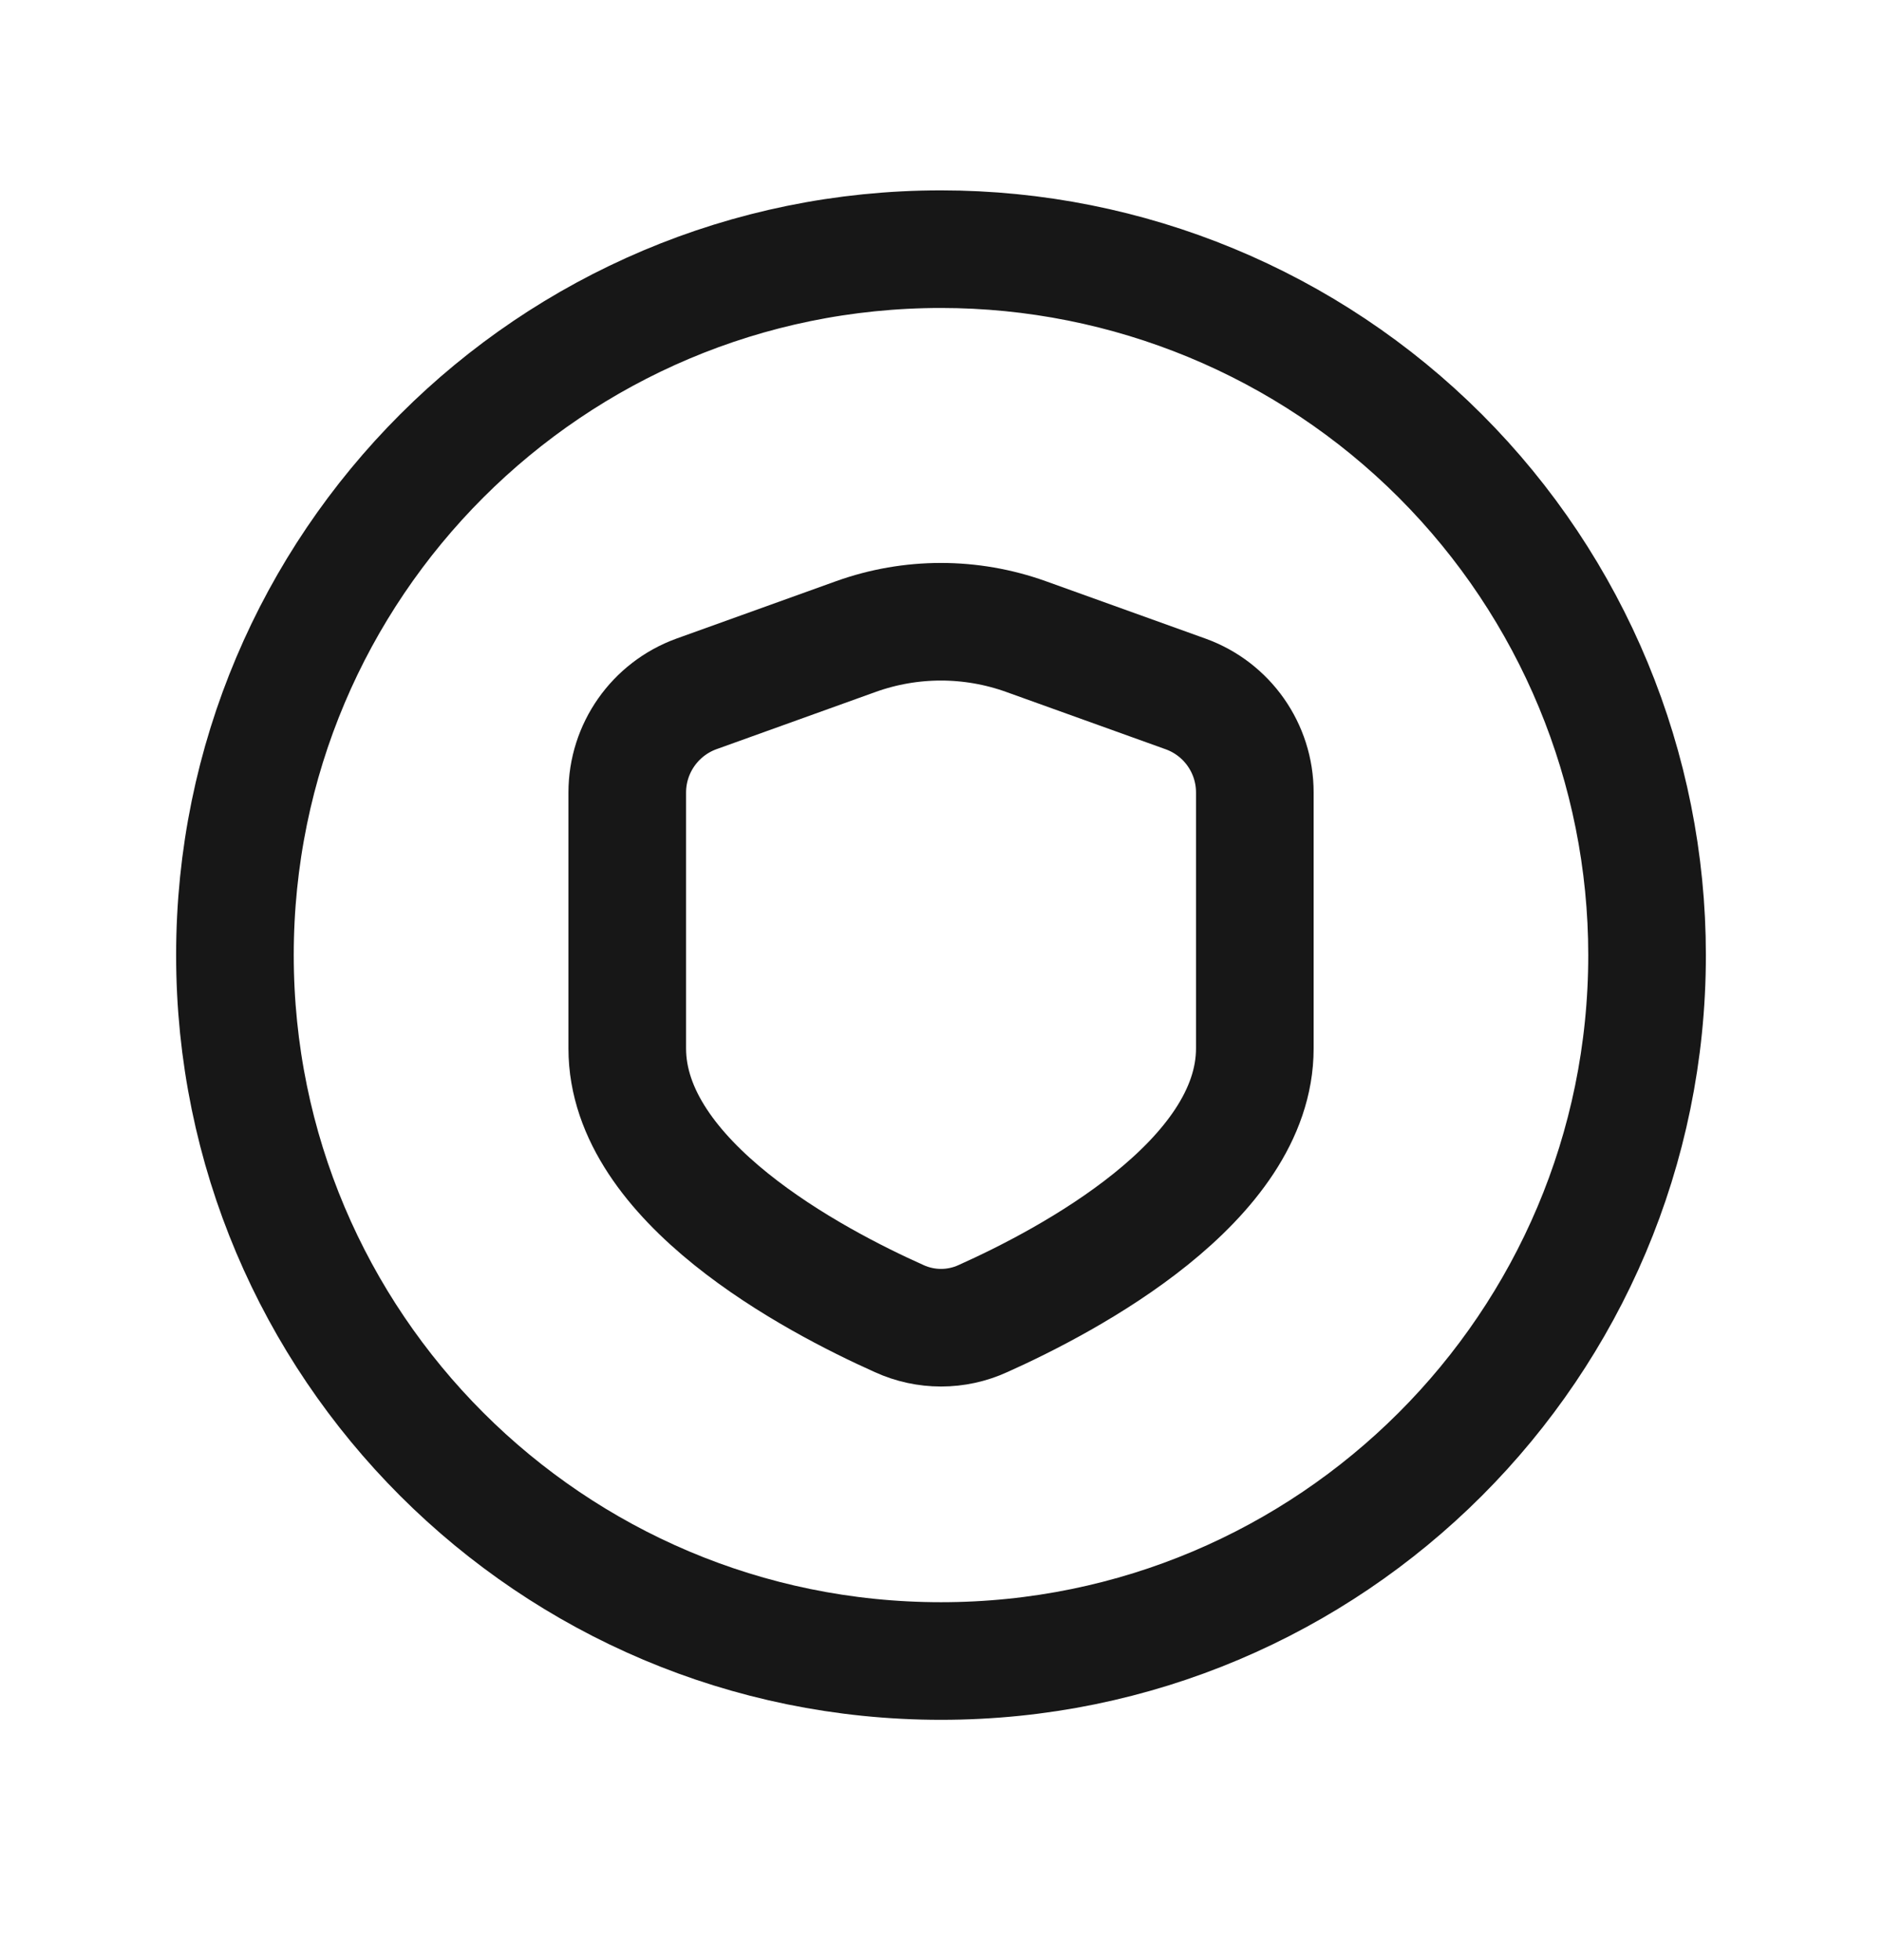
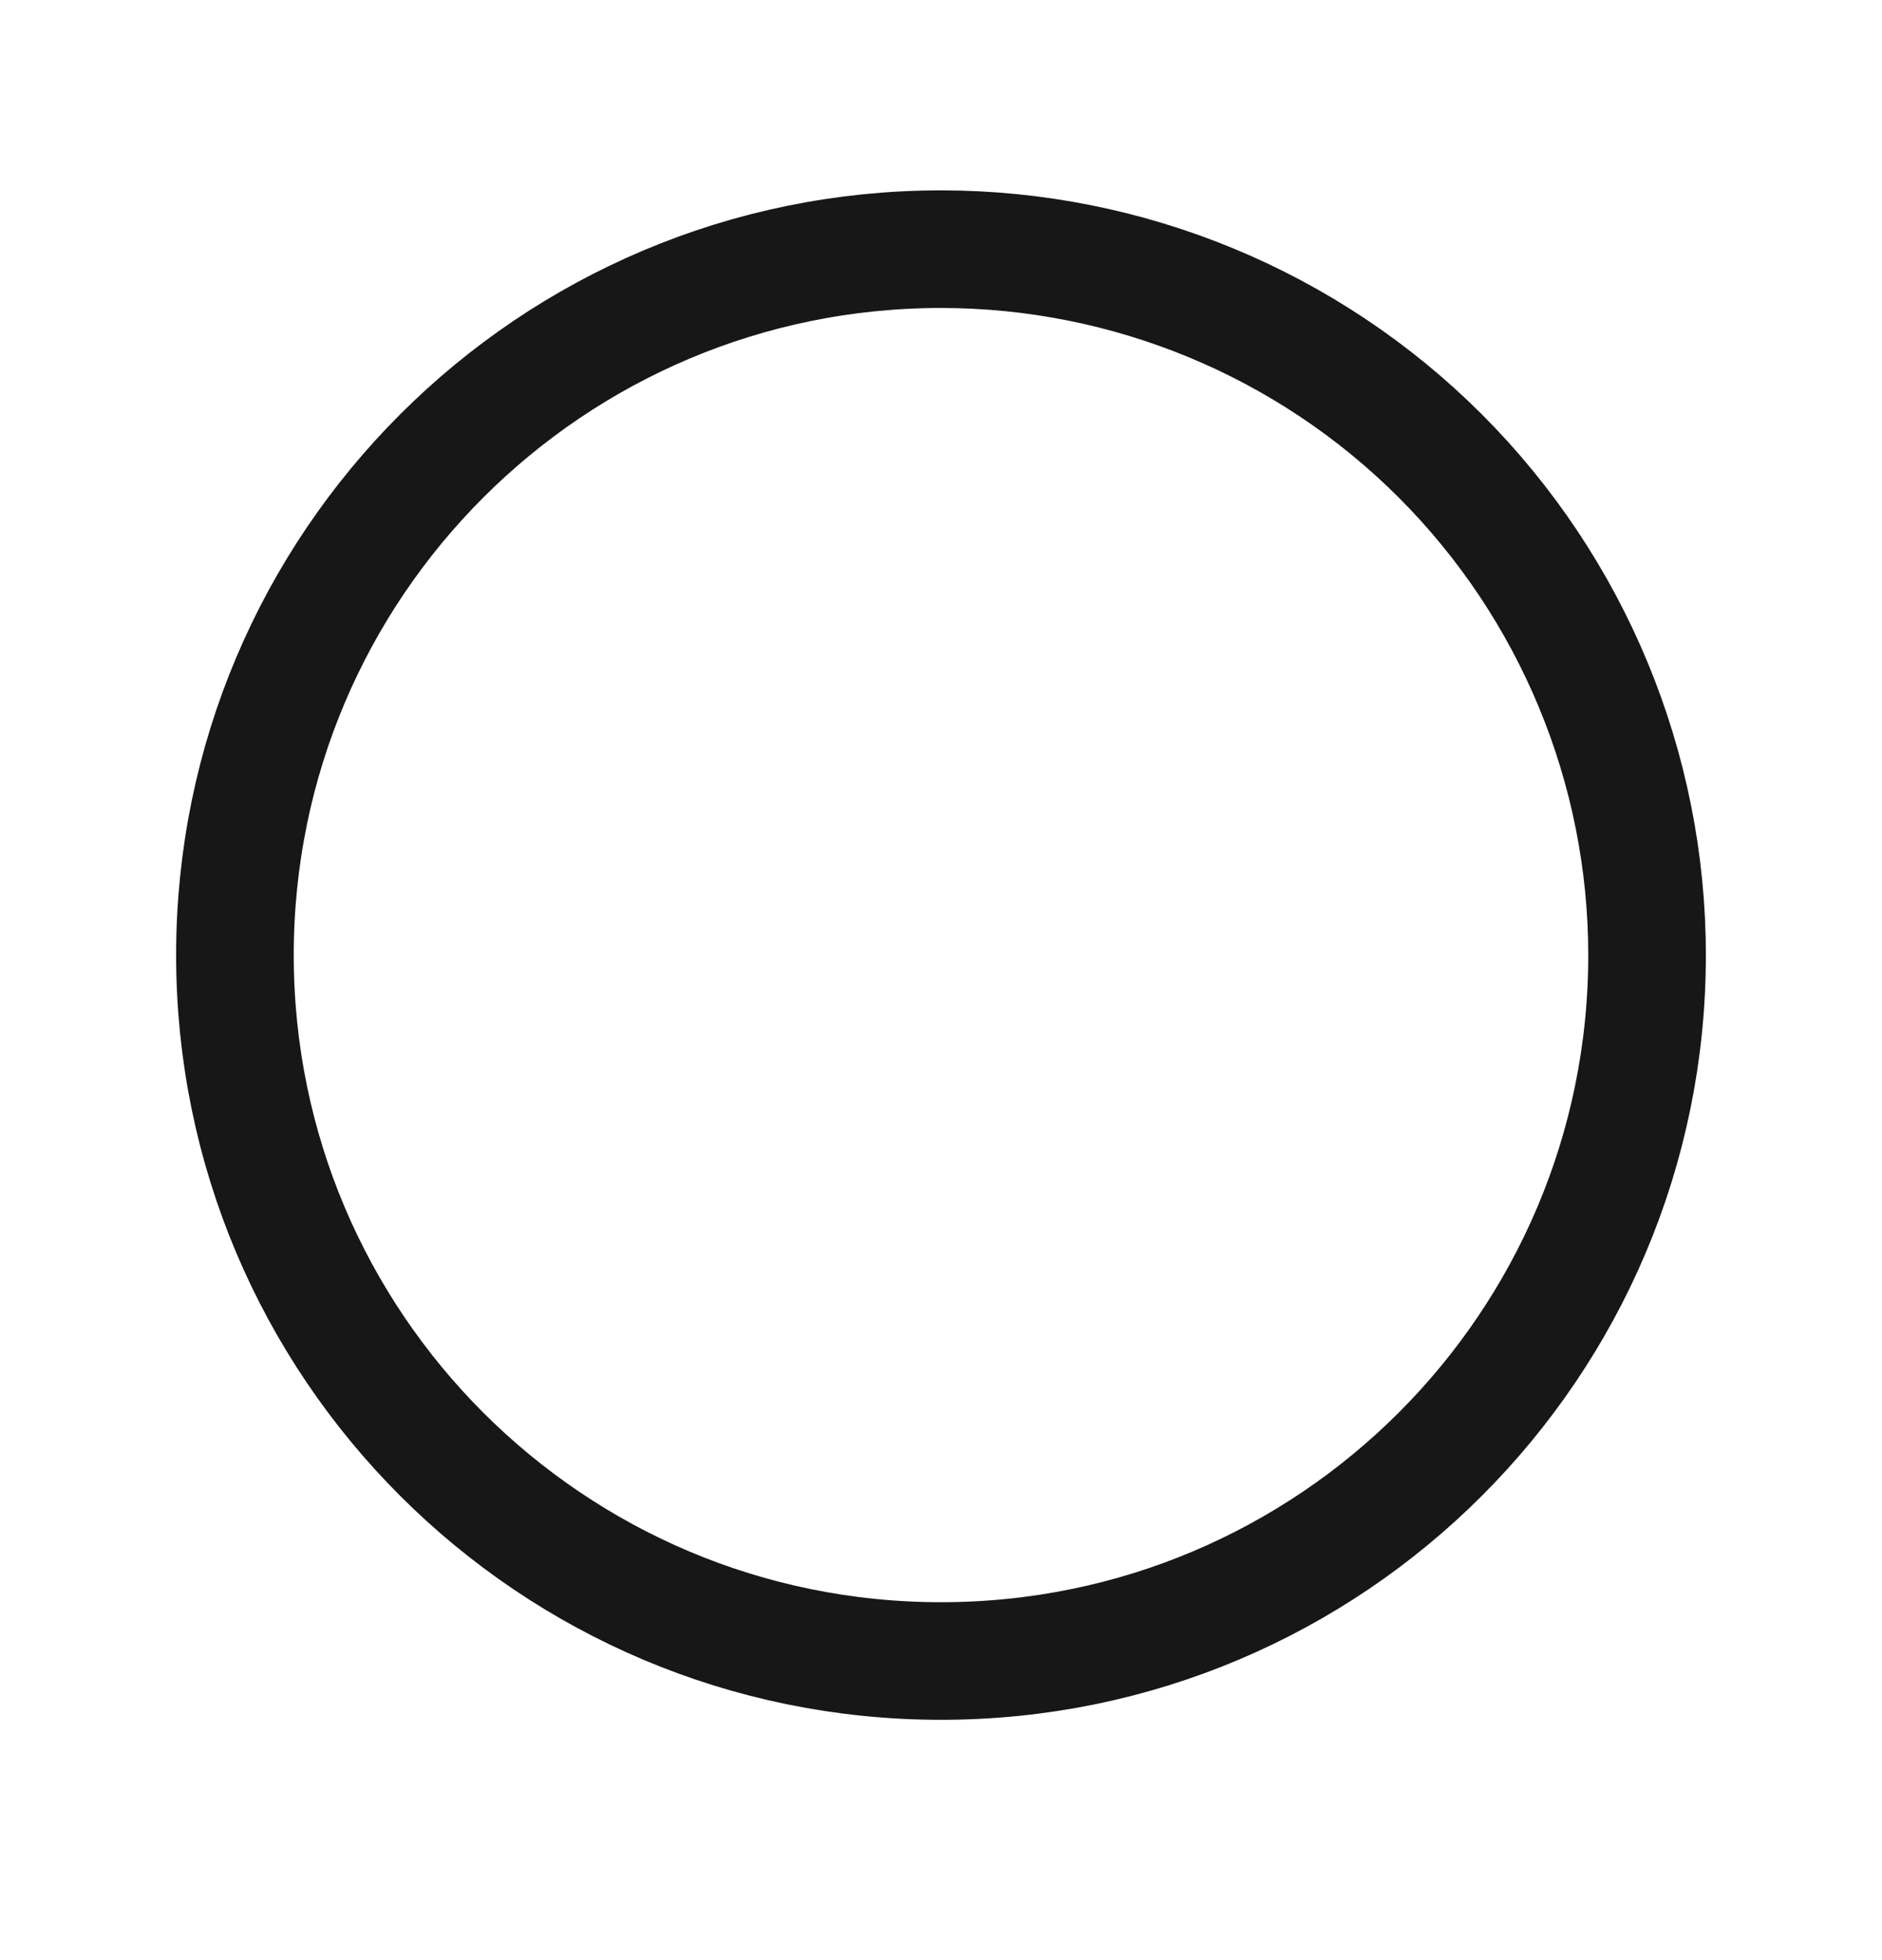
<svg xmlns="http://www.w3.org/2000/svg" width="24" height="25" viewBox="0 0 24 25" fill="none">
-   <path fill-rule="evenodd" clip-rule="evenodd" d="M7.999 13.372C7.999 15.073 10.373 16.328 11.465 16.817C11.805 16.973 12.196 16.973 12.536 16.817C13.627 16.328 16.002 15.068 16.002 13.372V10.107C16.002 9.544 15.649 9.042 15.12 8.851L13.084 8.119C12.382 7.867 11.615 7.867 10.914 8.119L8.879 8.851C8.351 9.044 7.999 9.546 7.999 10.108V13.372Z" stroke="#171717" stroke-width="1.5" stroke-linecap="round" stroke-linejoin="round" />
  <path fill-rule="evenodd" clip-rule="evenodd" d="M21.004 12.182V12.182C21.004 17.154 16.973 21.185 12 21.185V21.185C7.027 21.185 2.996 17.154 2.996 12.182V12.182C2.996 7.209 7.027 3.178 12 3.178V3.178C14.388 3.178 16.678 4.126 18.367 5.815C20.055 7.504 21.004 9.794 21.004 12.182V12.182Z" stroke="#171717" stroke-width="1.5" stroke-linecap="round" stroke-linejoin="round" />
</svg>